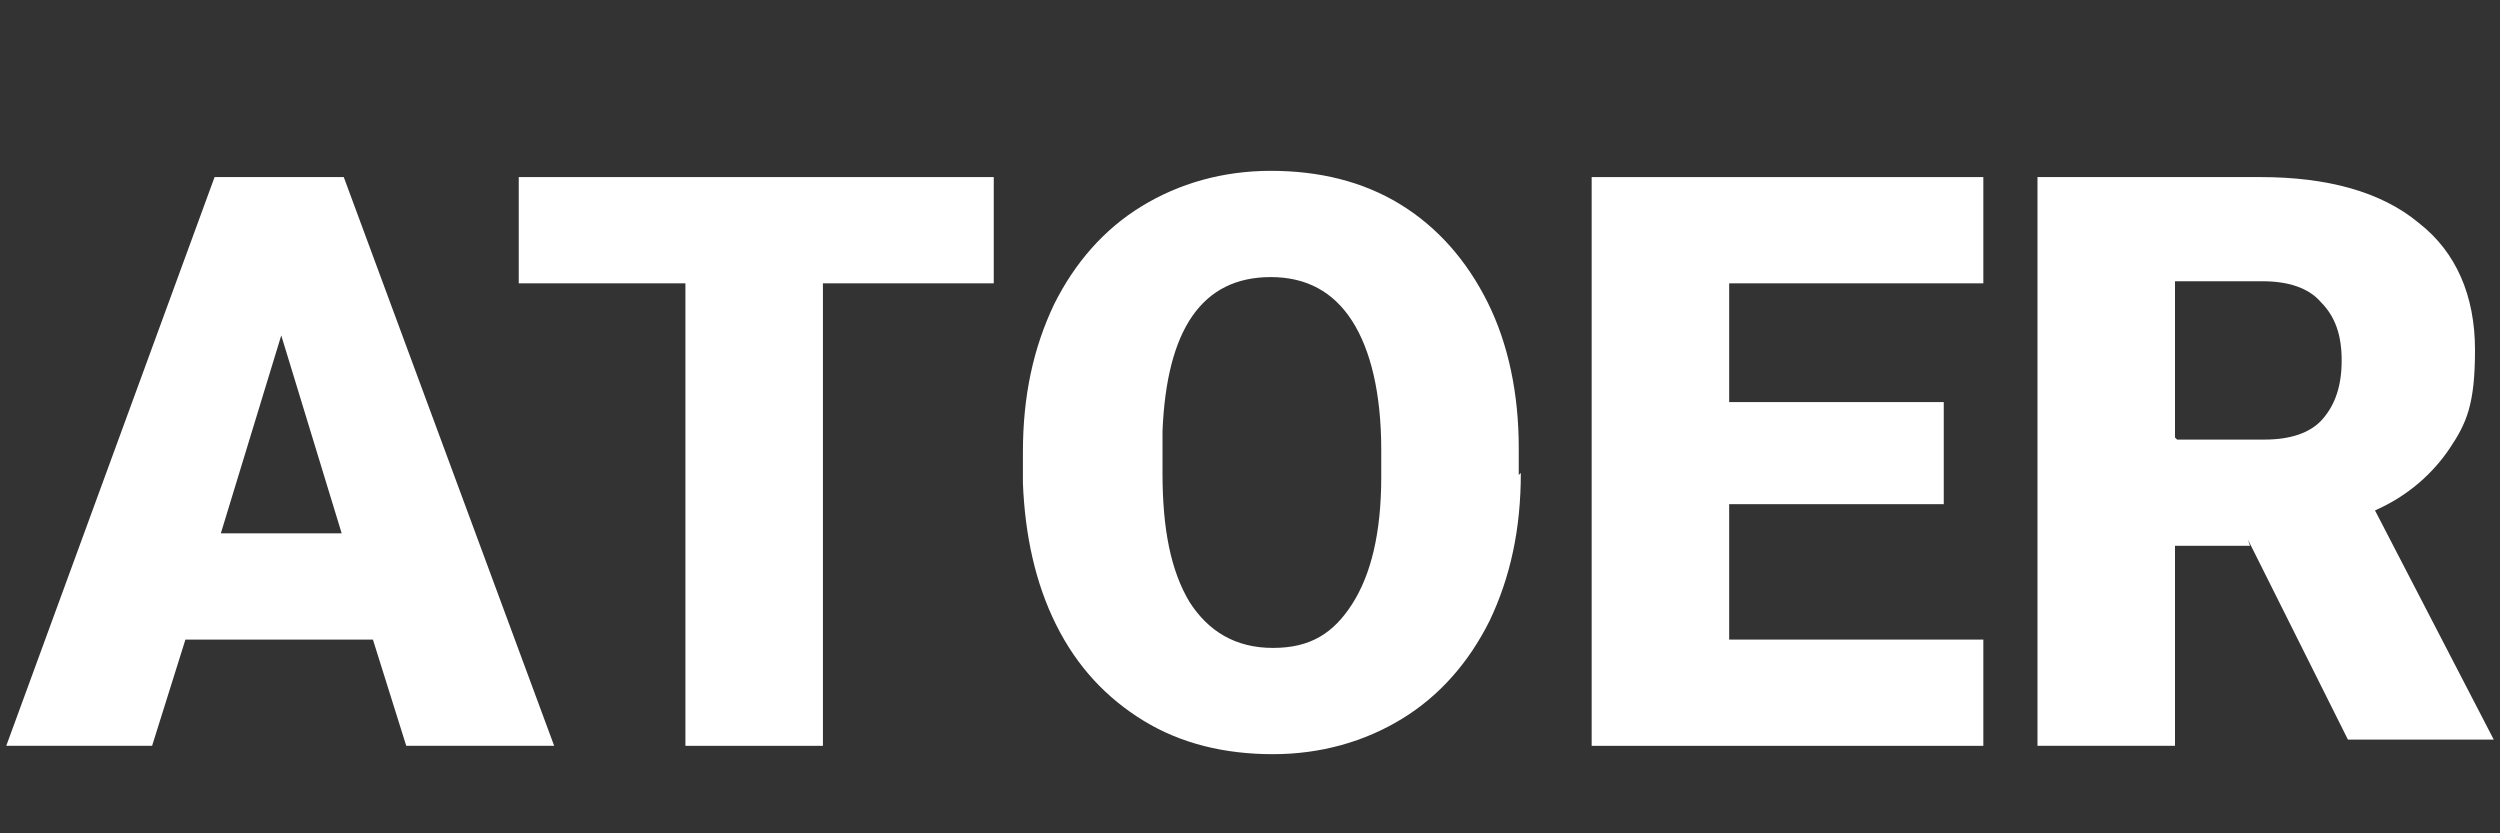
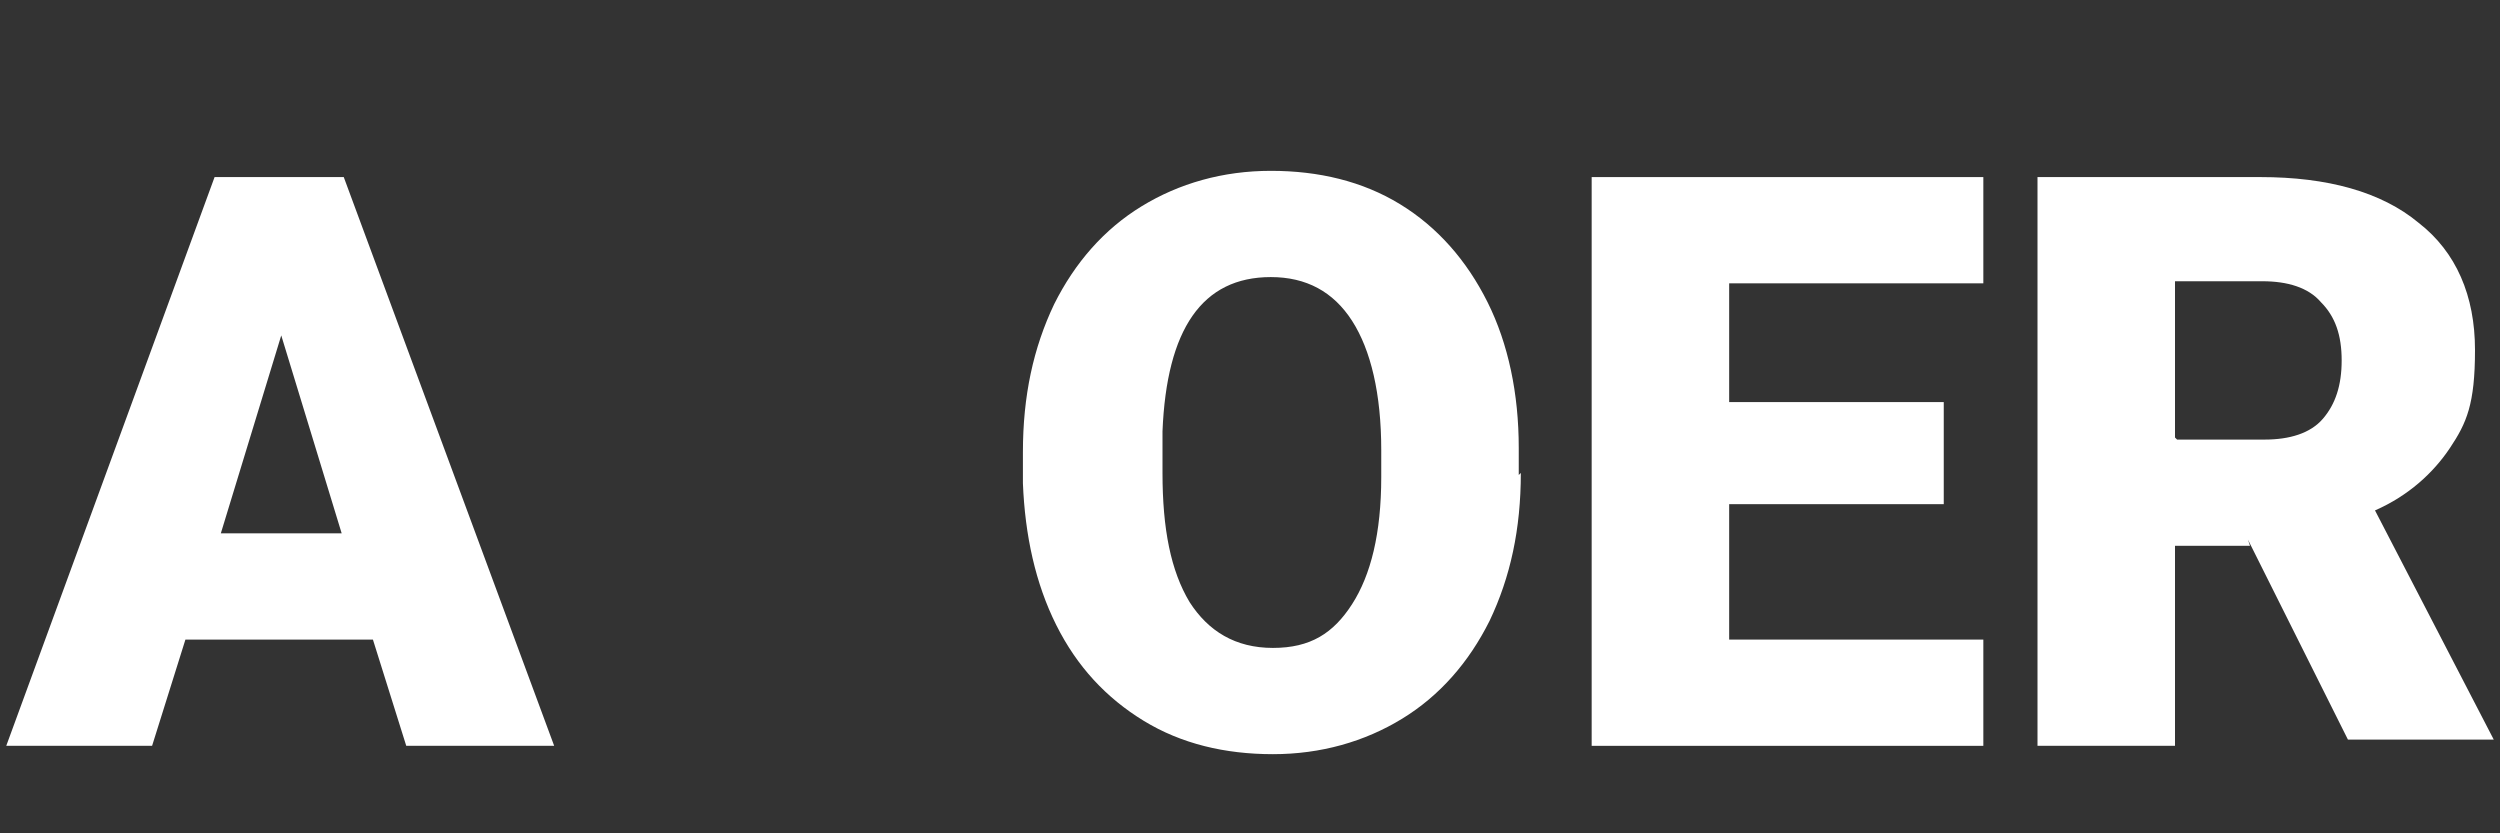
<svg xmlns="http://www.w3.org/2000/svg" width="120" height="40">
  <rect width="100%" height="100%" fill="#333333" stroke="none" />
  <path fill="#ffffff" d="m17.9,30.7h-9l-1.6,5.1h-7l10,-27.3h6.2l10.1,27.3h-7.1l-1.6,-5.1zm-7.4,-5.1h5.9l-2.9,-9.5l-2.9,9.5z" />
-   <path fill="#ffffff" d="m47.7,13.6h-8.2v22.2h-6.6v-22.2h-8v-5.1h22.8v5.1z" />
  <path fill="#ffffff" d="m73,22.7c0,2.7 -0.5,5 -1.5,7.1c-1,2 -2.4,3.6 -4.2,4.7c-1.8,1.1 -3.9,1.7 -6.2,1.7s-4.4,-0.5 -6.2,-1.6s-3.2,-2.6 -4.2,-4.6c-1,-2 -1.5,-4.3 -1.6,-6.8v-1.5c0,-2.7 0.5,-5 1.5,-7.1c1,-2 2.4,-3.6 4.2,-4.7c1.8,-1.1 3.9,-1.7 6.2,-1.7s4.4,0.5 6.2,1.6c1.8,1.1 3.2,2.7 4.2,4.7s1.5,4.4 1.5,7v1.3zm-6.7,-1.1c0,-2.7 -0.5,-4.8 -1.4,-6.2s-2.2,-2.1 -3.9,-2.1c-3.3,0 -5,2.5 -5.2,7.4v2c0,2.7 0.4,4.7 1.3,6.2c0.9,1.4 2.2,2.2 4,2.2s2.9,-0.7 3.8,-2.1c0.9,-1.4 1.4,-3.4 1.4,-6.1v-1.3z" />
  <path fill="#ffffff" d="m93.3,24.2h-10.3v6.5h12.2v5.1h-18.8v-27.3h18.8v5.1h-12.2v5.7h10.3v4.9z" />
  <path fill="#ffffff" d="m108,26.2h-3.6v9.6h-6.6v-27.3h10.7c3.2,0 5.8,0.7 7.6,2.2c1.8,1.4 2.7,3.5 2.7,6.1s-0.4,3.5 -1.2,4.7c-0.8,1.2 -2,2.3 -3.6,3l5.7,11h-7l-4.8,-9.6zm-3.5,-5.1h4.2c1.2,0 2.2,-0.3 2.8,-1c0.6,-0.7 0.9,-1.6 0.9,-2.8s-0.3,-2.1 -1,-2.8c-0.6,-0.7 -1.6,-1 -2.8,-1h-4.2v7.5z" />
</svg>